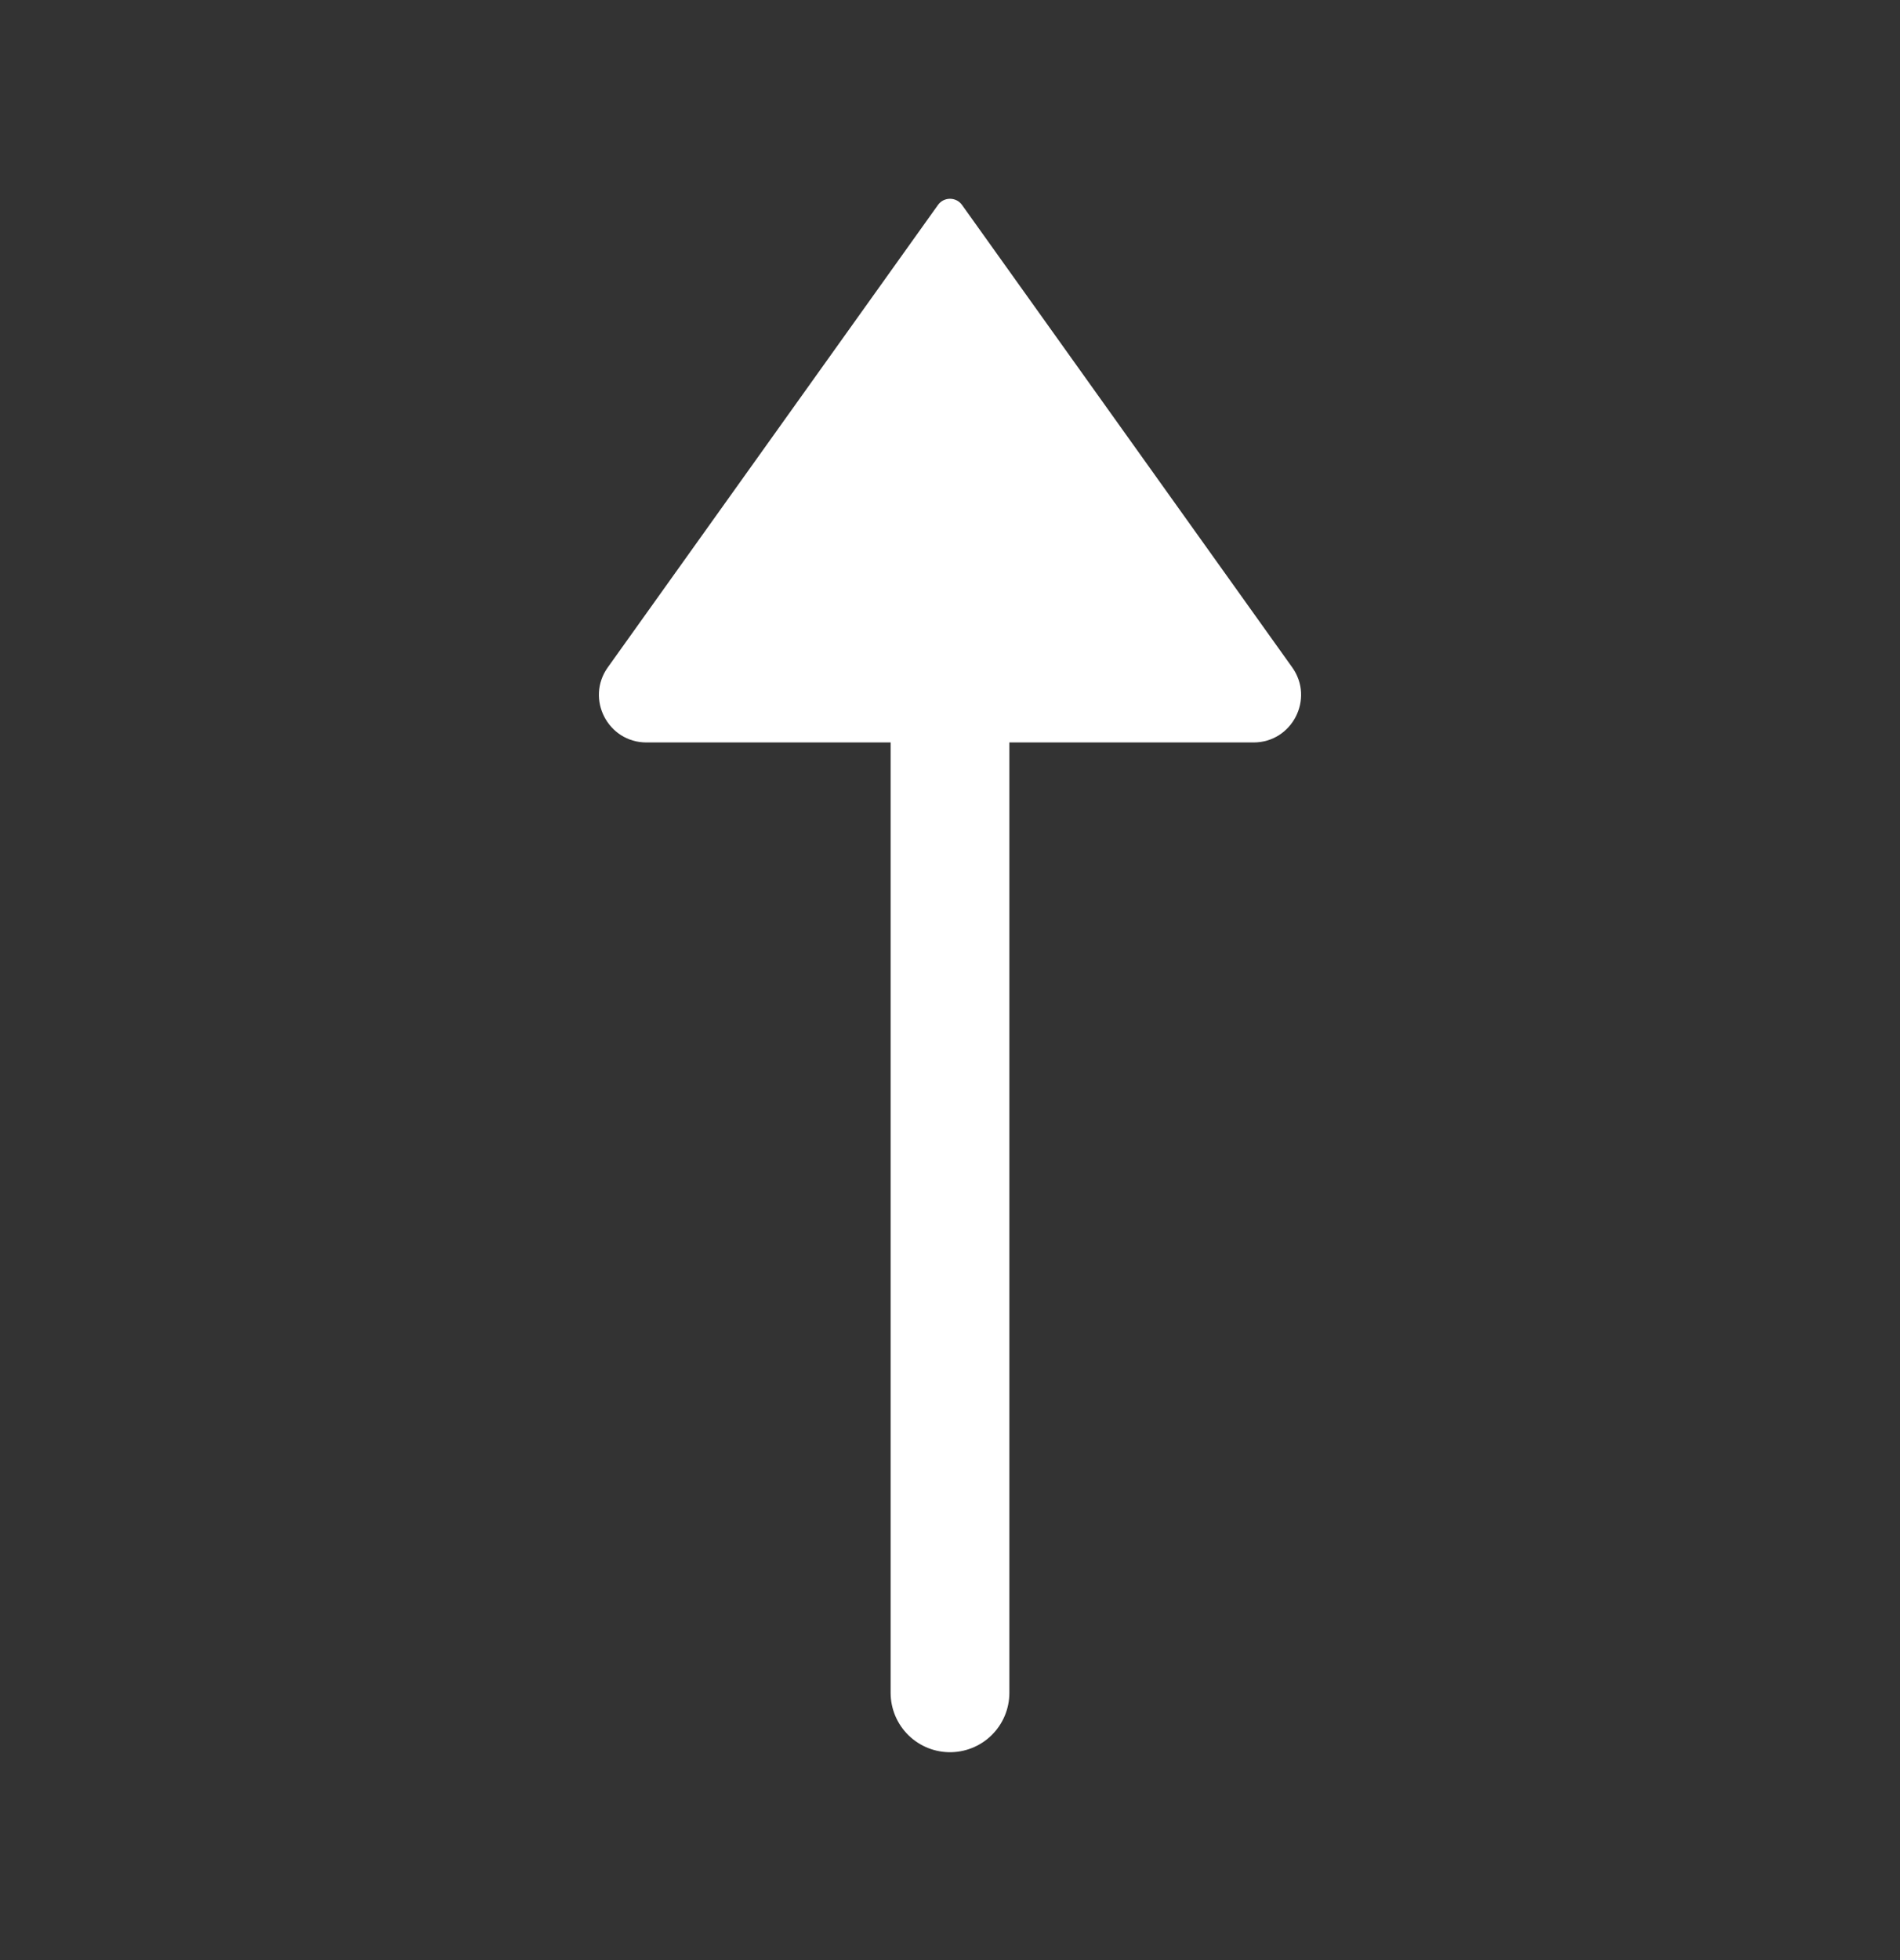
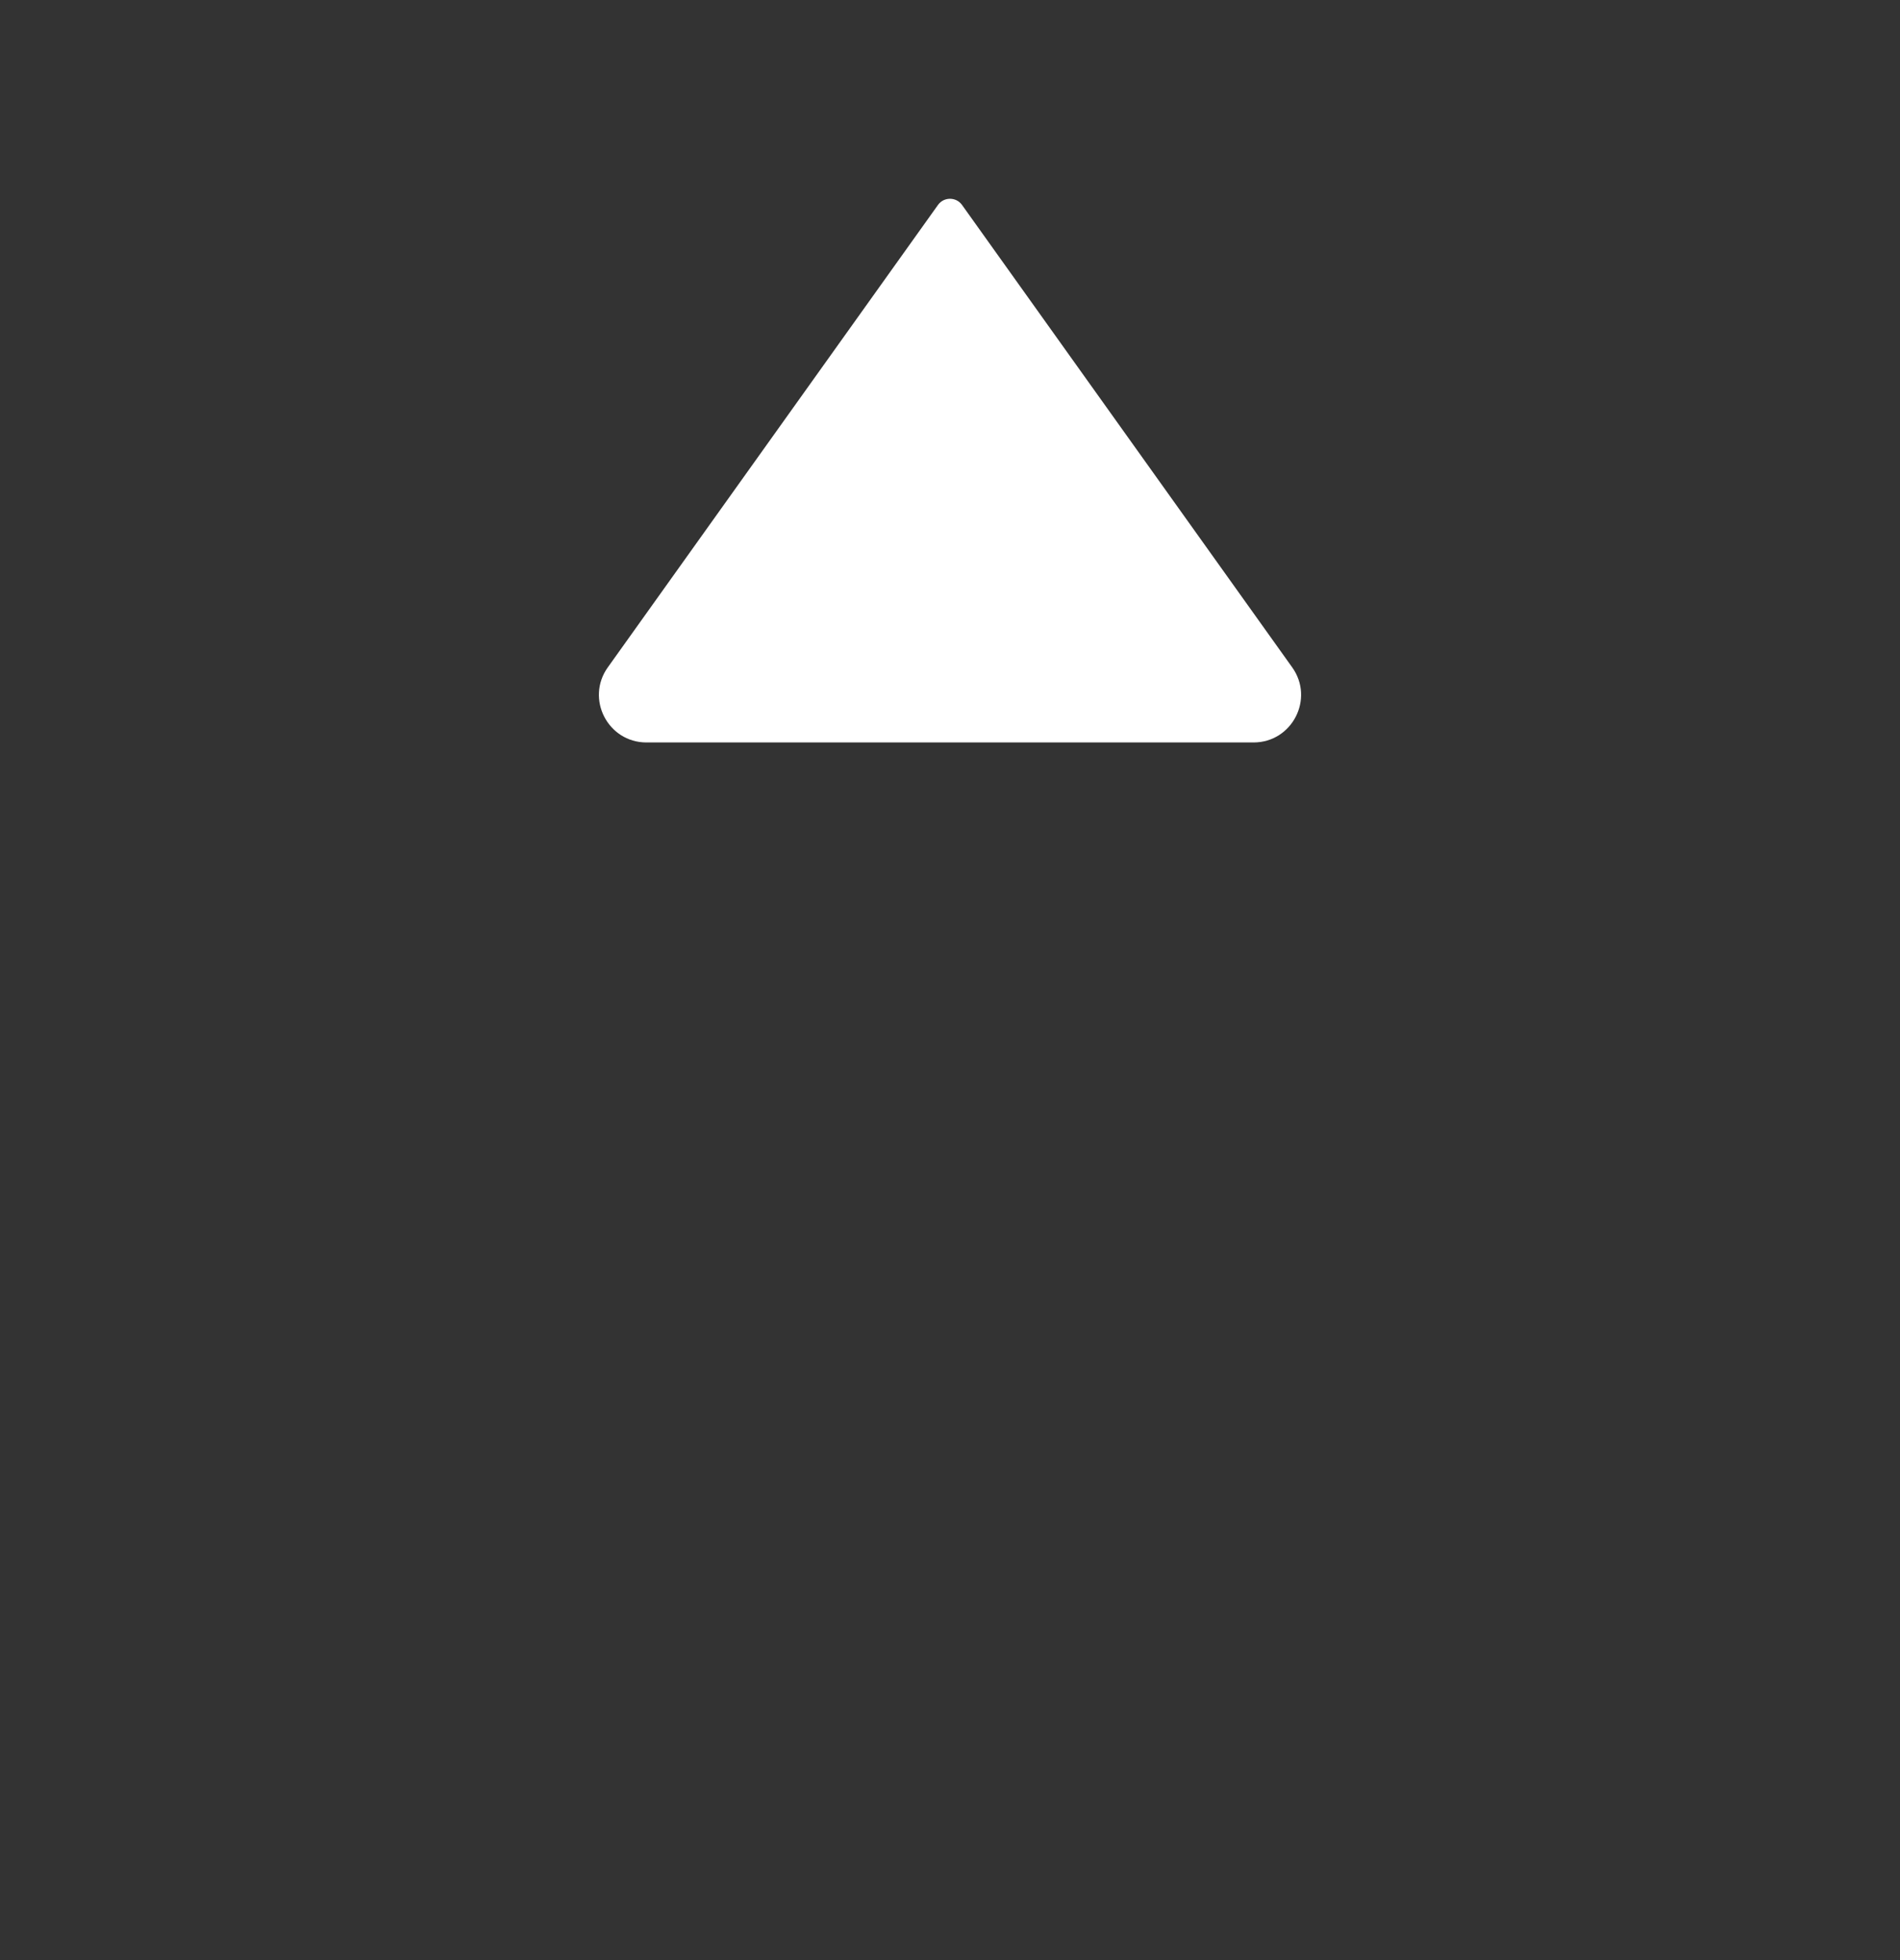
<svg xmlns="http://www.w3.org/2000/svg" width="32" height="33" viewBox="0 0 32 33" fill="none">
  <rect x="0" y="0" width="32" height="33" fill="#333333" stroke="none" />
-   <path d="M16 9.834L16 28.5" stroke="white" stroke-width="2" stroke-linecap="round" stroke-linejoin="round" />
  <path d="M15.797 3.451L10.237 11.235C9.859 11.764 10.237 12.5 10.888 12.5L21.112 12.5C21.763 12.5 22.141 11.764 21.763 11.235L16.203 3.451C16.104 3.312 15.896 3.312 15.797 3.451Z" fill="white" />
</svg>